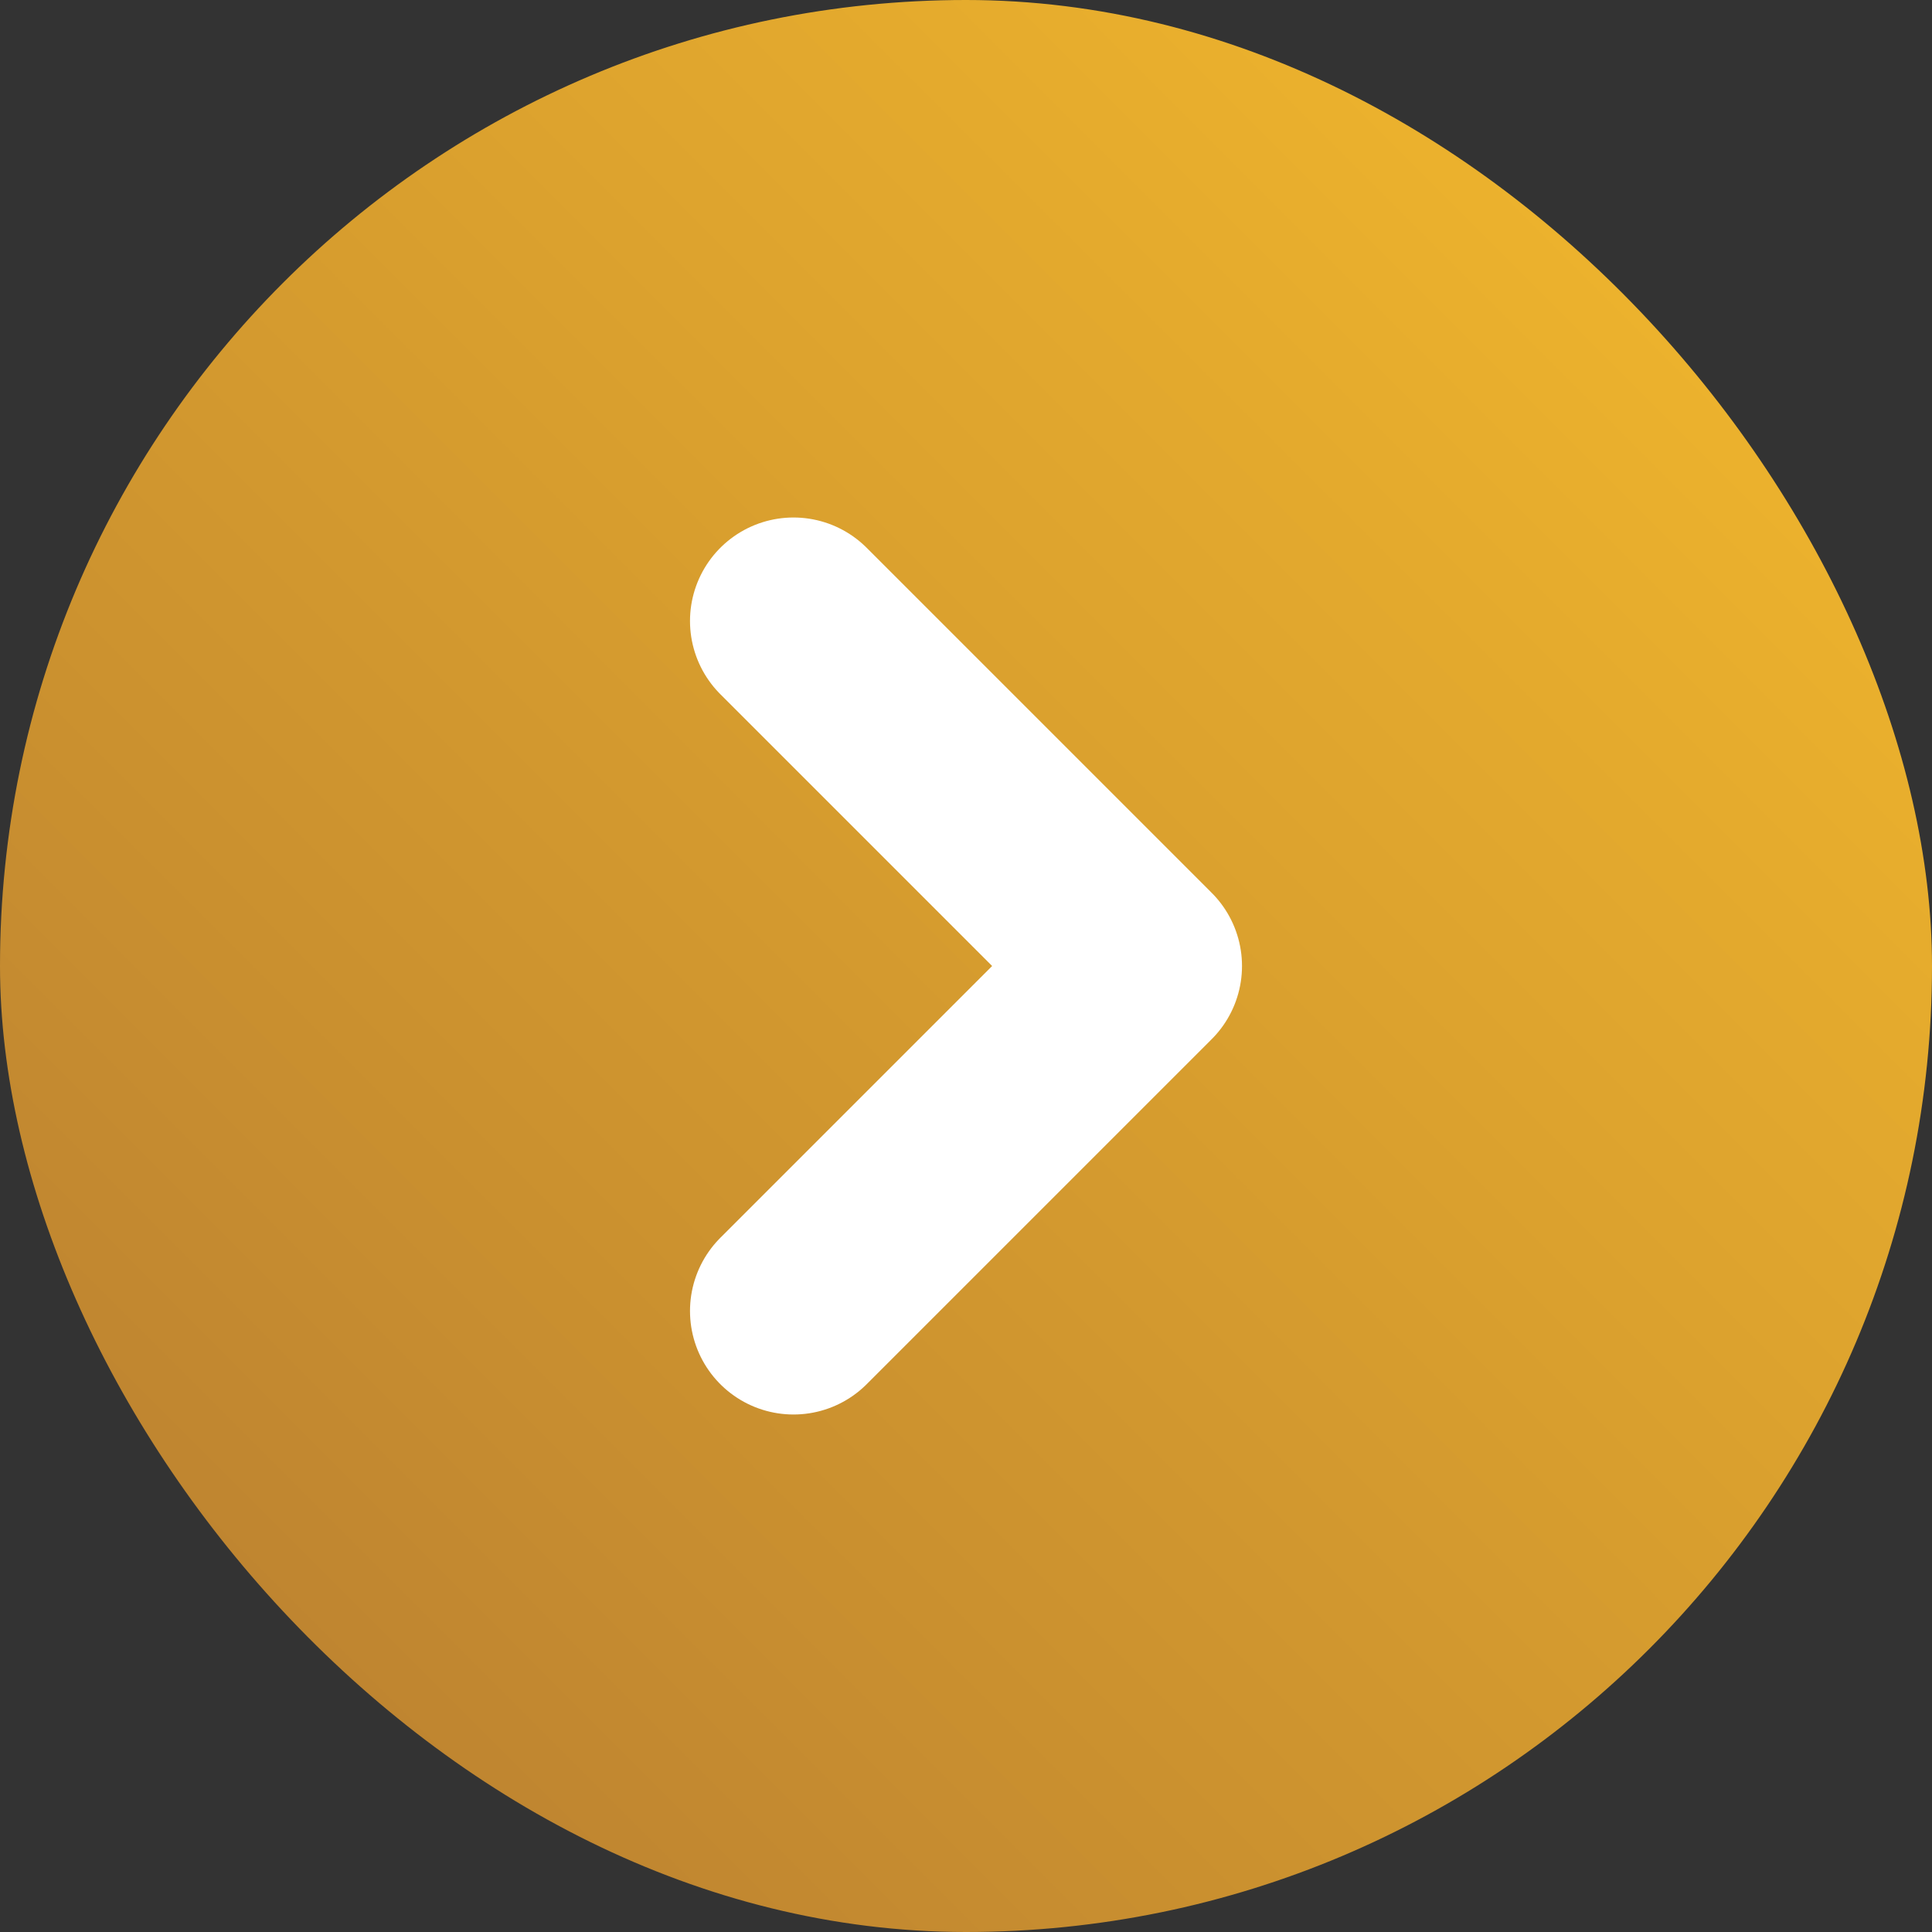
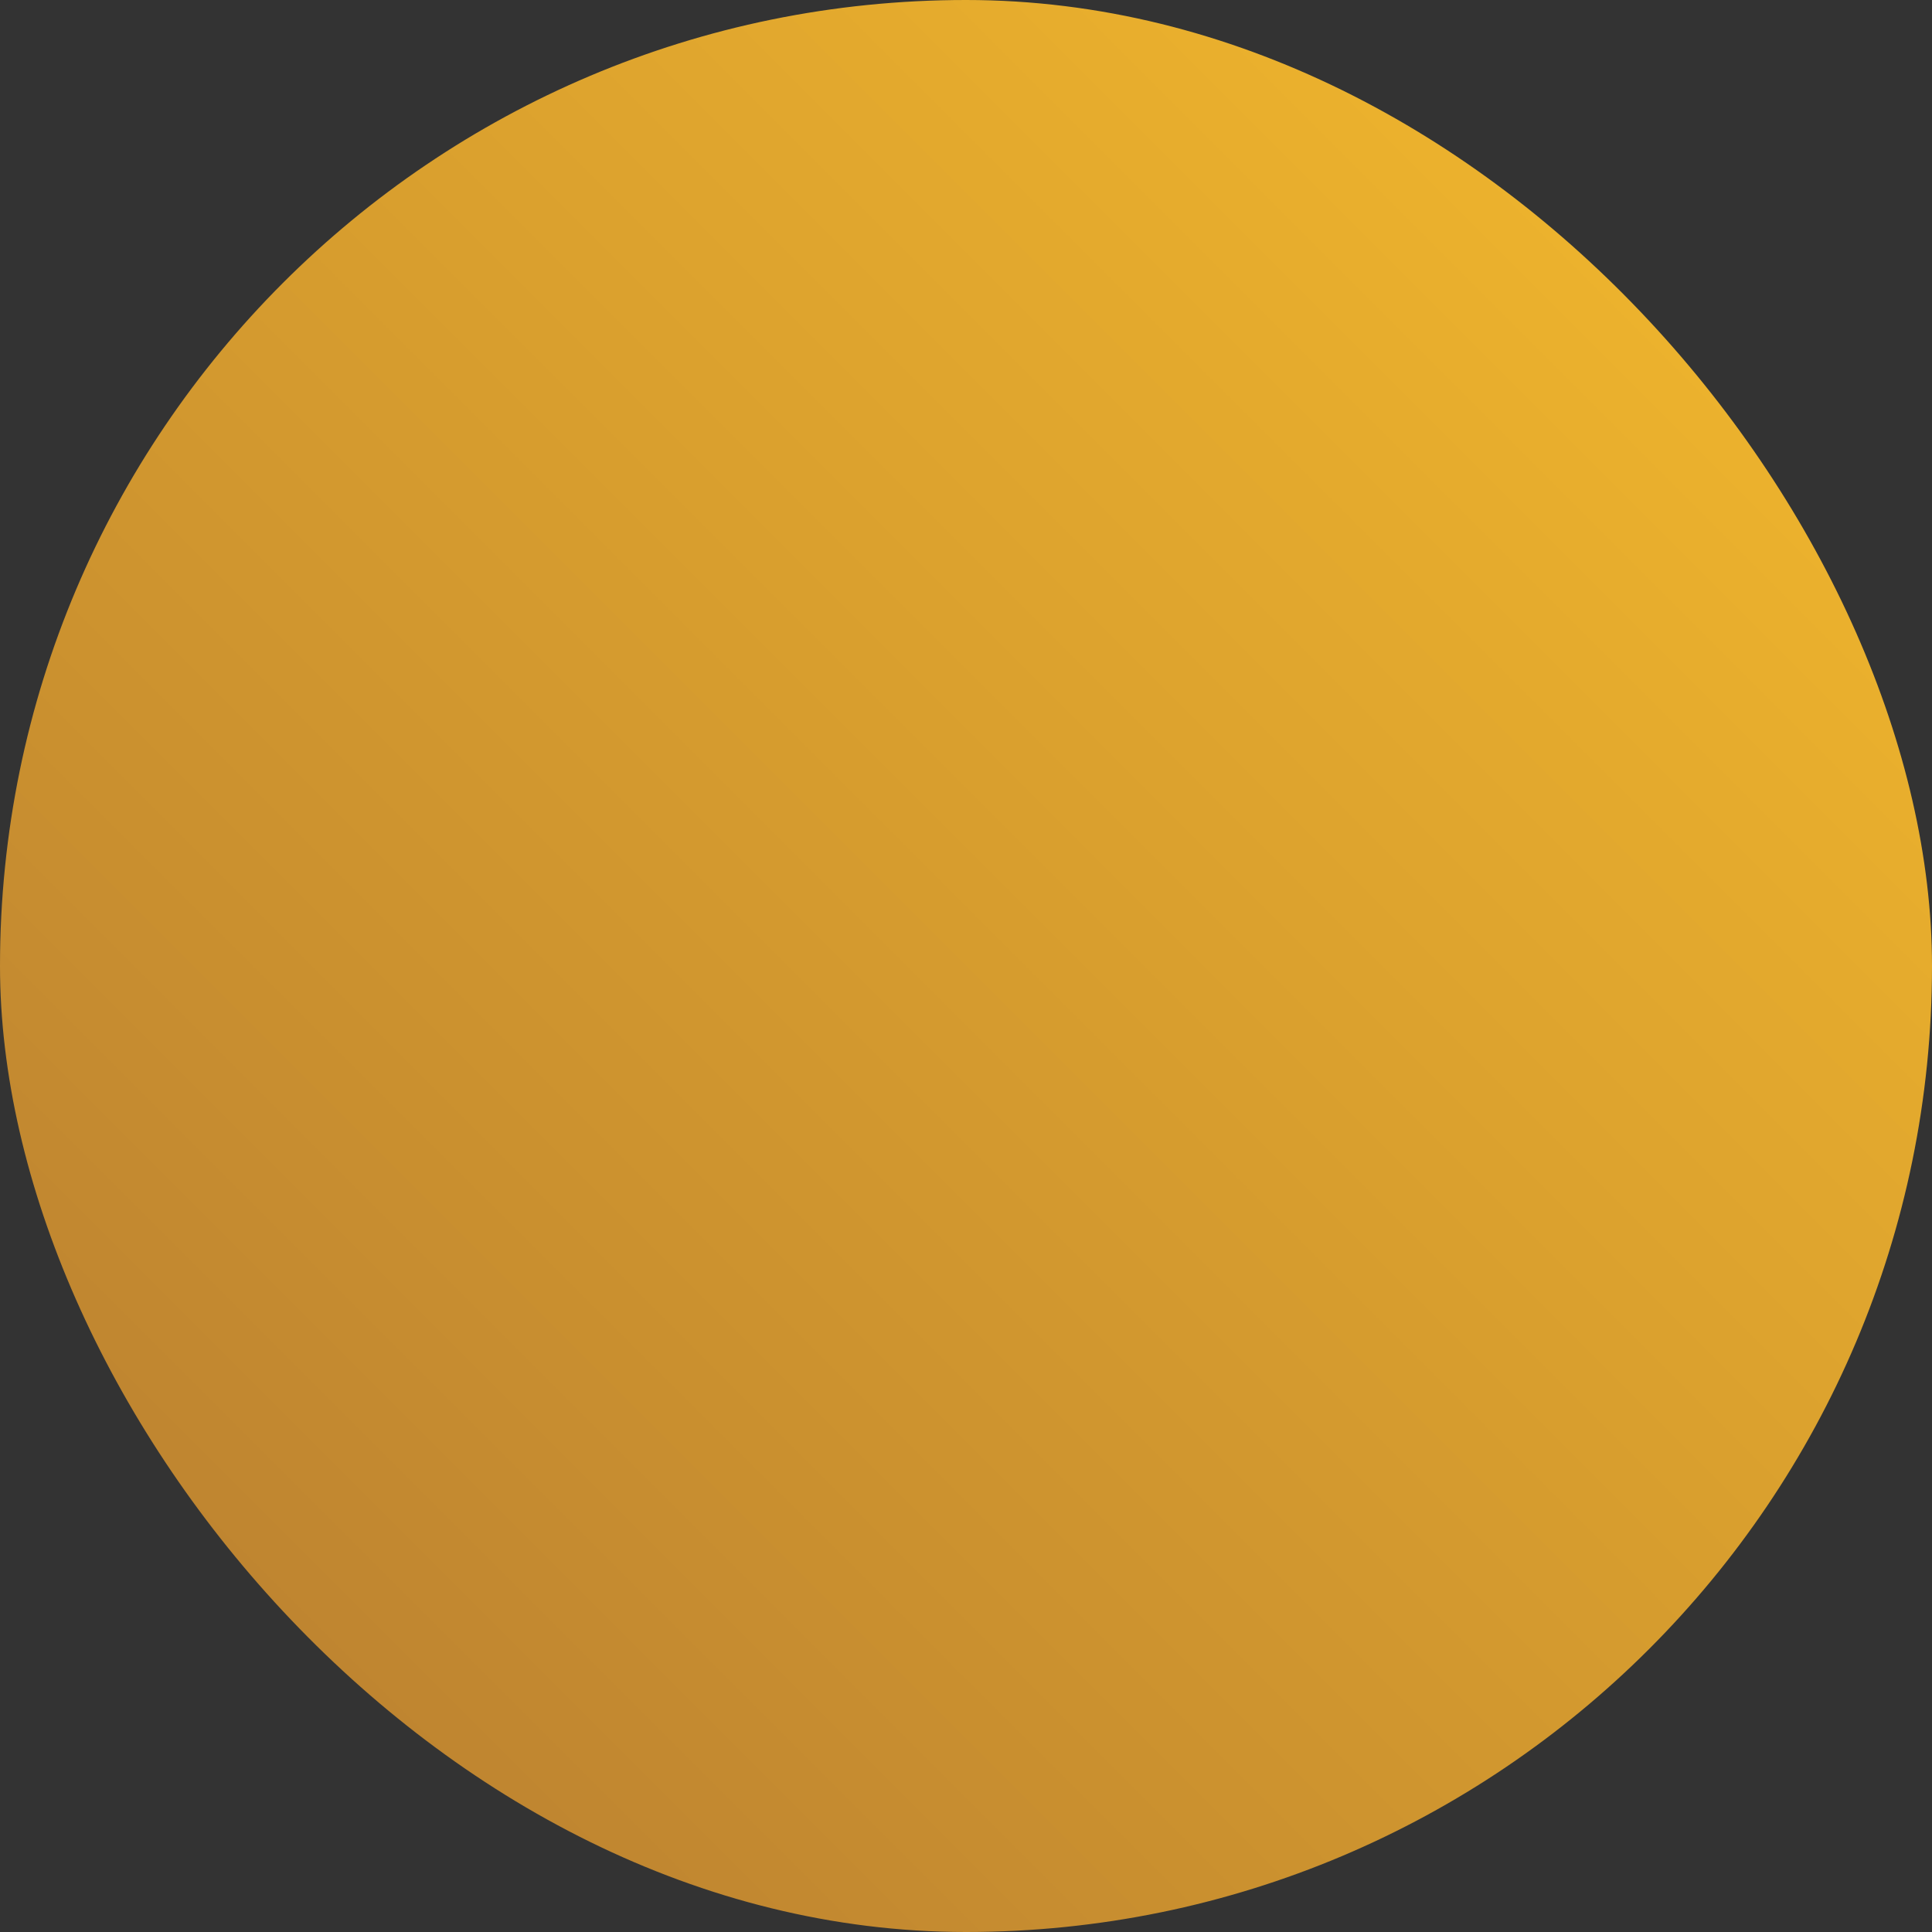
<svg xmlns="http://www.w3.org/2000/svg" width="14" height="14" viewBox="0 0 14 14" fill="none">
  <rect x="0" y="0" width="14" height="14" fill="#333333" stroke="none" />
  <rect width="14" height="14" rx="7" fill="url(#paint0_linear_1868_51068)" />
-   <path d="M5.75 9.5L8.25 7L5.75 4.5" stroke="white" stroke-width="1.5" stroke-linecap="round" stroke-linejoin="round" />
  <defs>
    <linearGradient id="paint0_linear_1868_51068" x1="0" y1="14" x2="14" y2="0" gradientUnits="userSpaceOnUse">
      <stop stop-color="#B57B31" />
      <stop offset="1" stop-color="#F6BC2C" />
    </linearGradient>
  </defs>
</svg>